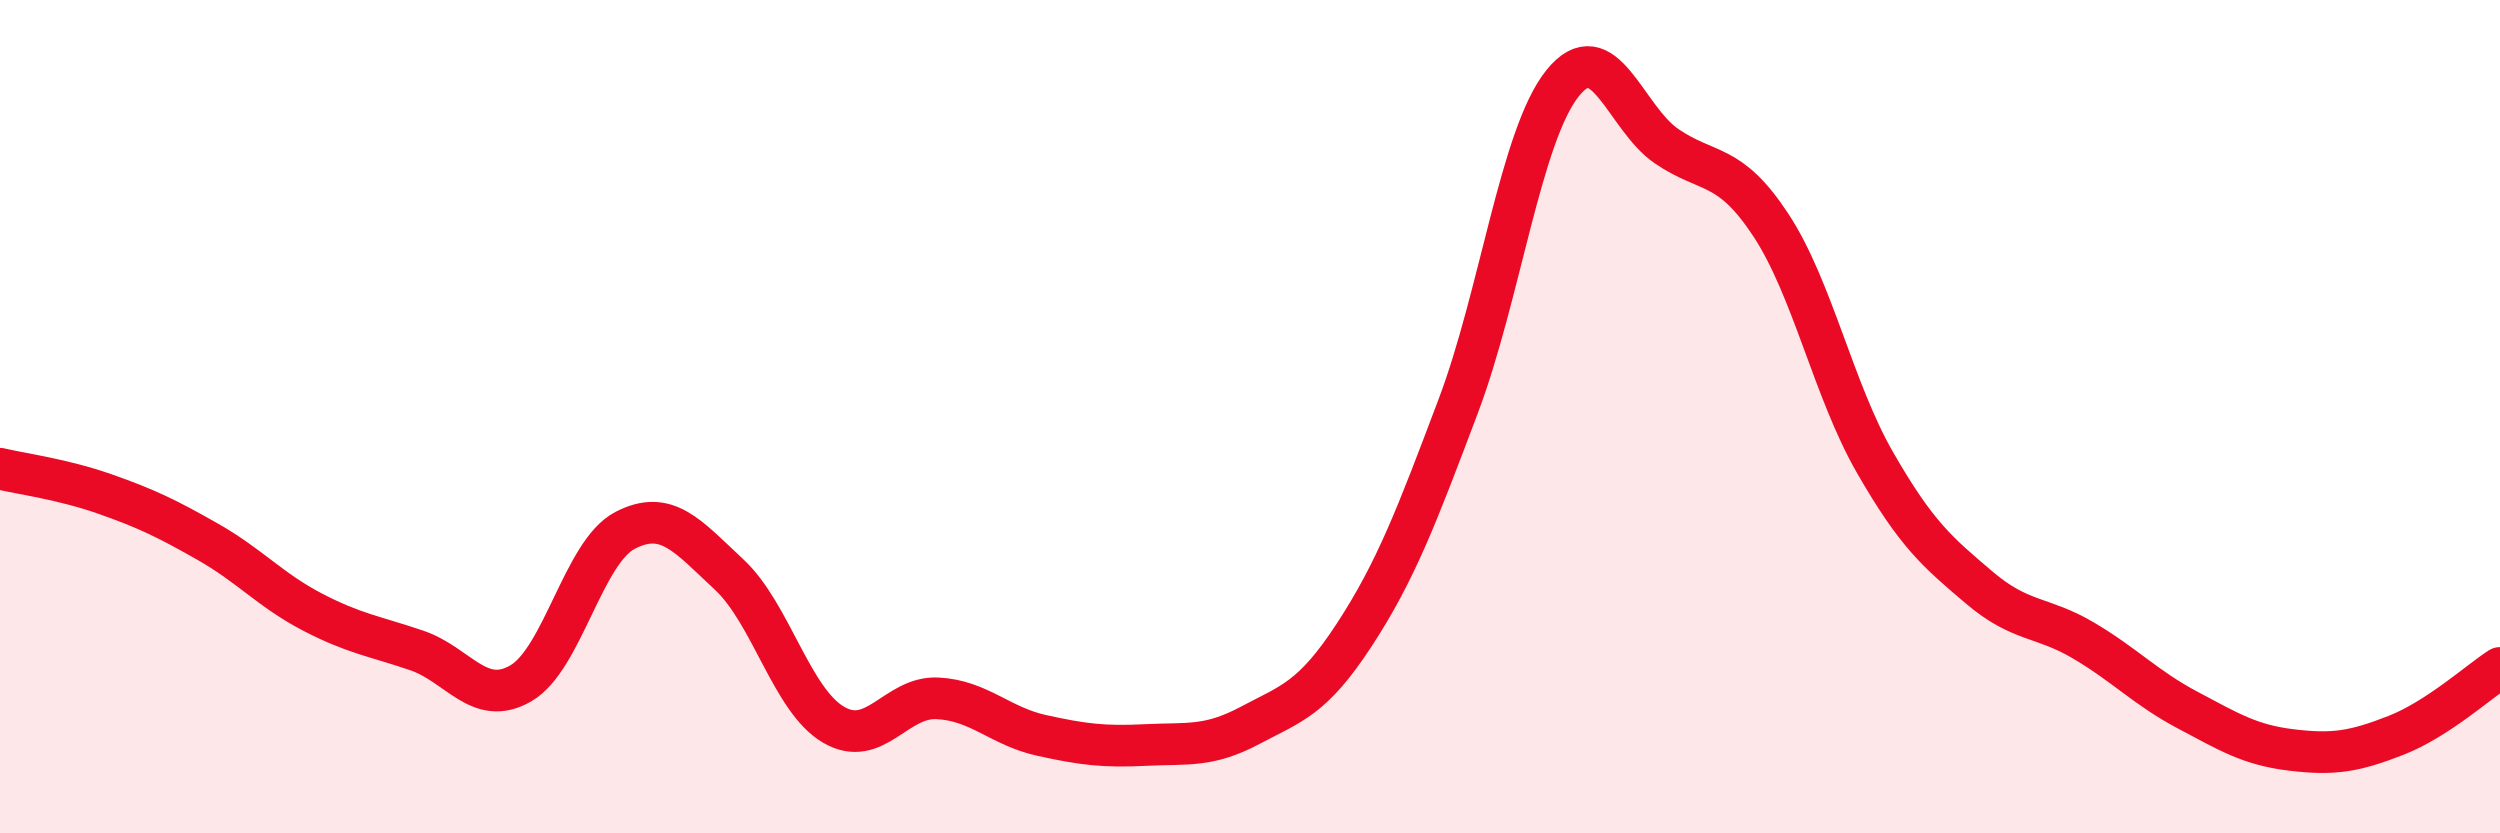
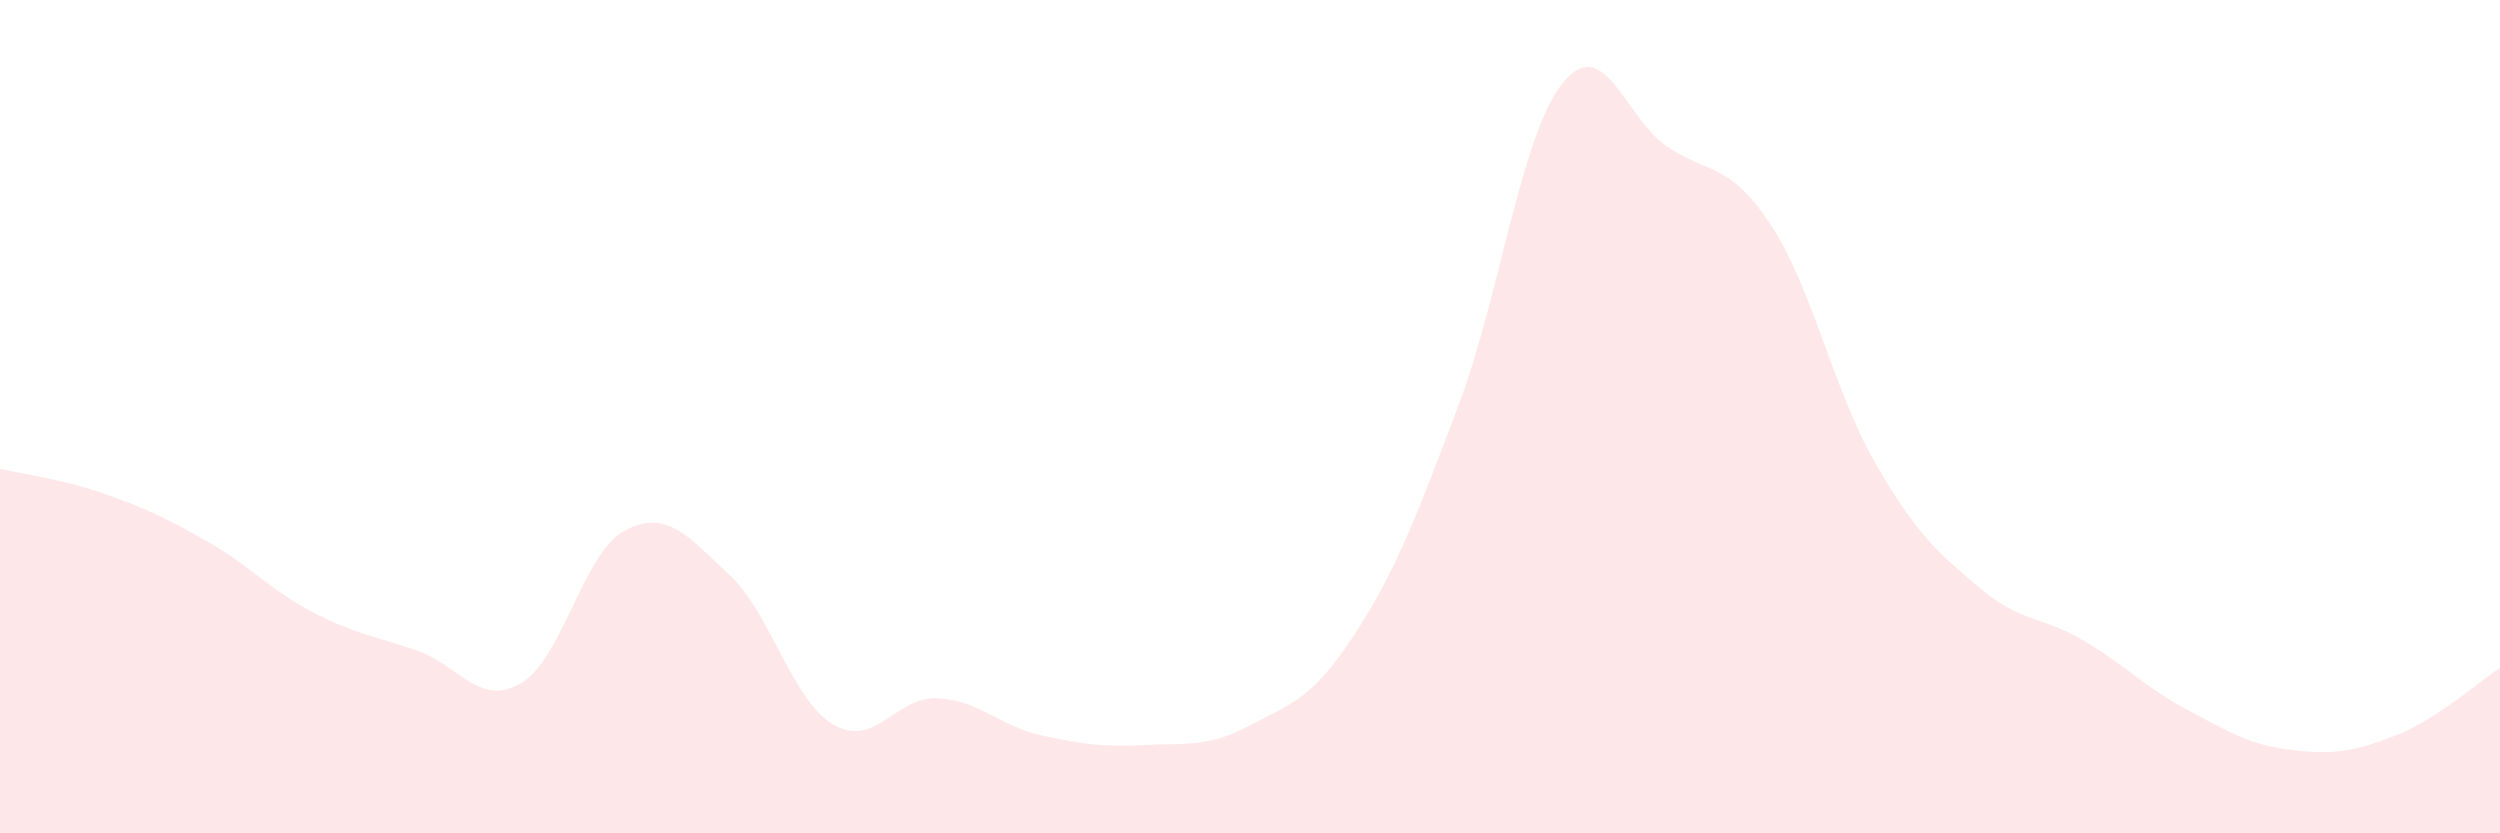
<svg xmlns="http://www.w3.org/2000/svg" width="60" height="20" viewBox="0 0 60 20">
  <path d="M 0,11.25 C 0.5,11.37 1.5,11.5 2.5,11.85 C 3.5,12.2 4,12.44 5,13.01 C 6,13.58 6.5,14.17 7.5,14.69 C 8.5,15.21 9,15.27 10,15.61 C 11,15.95 11.5,16.98 12.5,16.4 C 13.5,15.82 14,13.25 15,12.73 C 16,12.21 16.5,12.86 17.5,13.79 C 18.5,14.72 19,16.8 20,17.39 C 21,17.98 21.5,16.71 22.5,16.76 C 23.5,16.81 24,17.43 25,17.65 C 26,17.87 26.5,17.93 27.5,17.88 C 28.5,17.83 29,17.94 30,17.41 C 31,16.88 31.5,16.77 32.5,15.24 C 33.5,13.71 34,12.39 35,9.74 C 36,7.09 36.5,3.25 37.5,2 C 38.5,0.75 39,2.83 40,3.51 C 41,4.19 41.5,3.88 42.5,5.4 C 43.5,6.92 44,9.36 45,11.1 C 46,12.84 46.5,13.25 47.5,14.1 C 48.5,14.95 49,14.78 50,15.37 C 51,15.96 51.5,16.51 52.5,17.04 C 53.5,17.57 54,17.88 55,18 C 56,18.12 56.5,18.04 57.5,17.65 C 58.5,17.26 59.5,16.35 60,16.03L60 20L0 20Z" fill="#EB0A25" opacity="0.1" stroke-linecap="round" stroke-linejoin="round" />
-   <path d="M 0,11.25 C 0.5,11.37 1.5,11.5 2.5,11.85 C 3.5,12.2 4,12.44 5,13.01 C 6,13.58 6.5,14.17 7.5,14.69 C 8.5,15.21 9,15.27 10,15.61 C 11,15.95 11.5,16.98 12.5,16.4 C 13.5,15.82 14,13.25 15,12.73 C 16,12.21 16.5,12.86 17.5,13.79 C 18.5,14.72 19,16.8 20,17.39 C 21,17.98 21.5,16.71 22.5,16.76 C 23.5,16.81 24,17.43 25,17.65 C 26,17.87 26.5,17.93 27.5,17.88 C 28.5,17.83 29,17.94 30,17.41 C 31,16.88 31.5,16.77 32.5,15.24 C 33.5,13.71 34,12.39 35,9.74 C 36,7.09 36.5,3.25 37.5,2 C 38.5,0.75 39,2.83 40,3.51 C 41,4.19 41.5,3.88 42.5,5.4 C 43.5,6.92 44,9.36 45,11.1 C 46,12.84 46.5,13.25 47.5,14.1 C 48.5,14.95 49,14.78 50,15.37 C 51,15.96 51.5,16.51 52.5,17.04 C 53.5,17.57 54,17.88 55,18 C 56,18.12 56.5,18.04 57.5,17.65 C 58.5,17.26 59.5,16.35 60,16.03" stroke="#EB0A25" stroke-width="1" fill="none" stroke-linecap="round" stroke-linejoin="round" />
</svg>